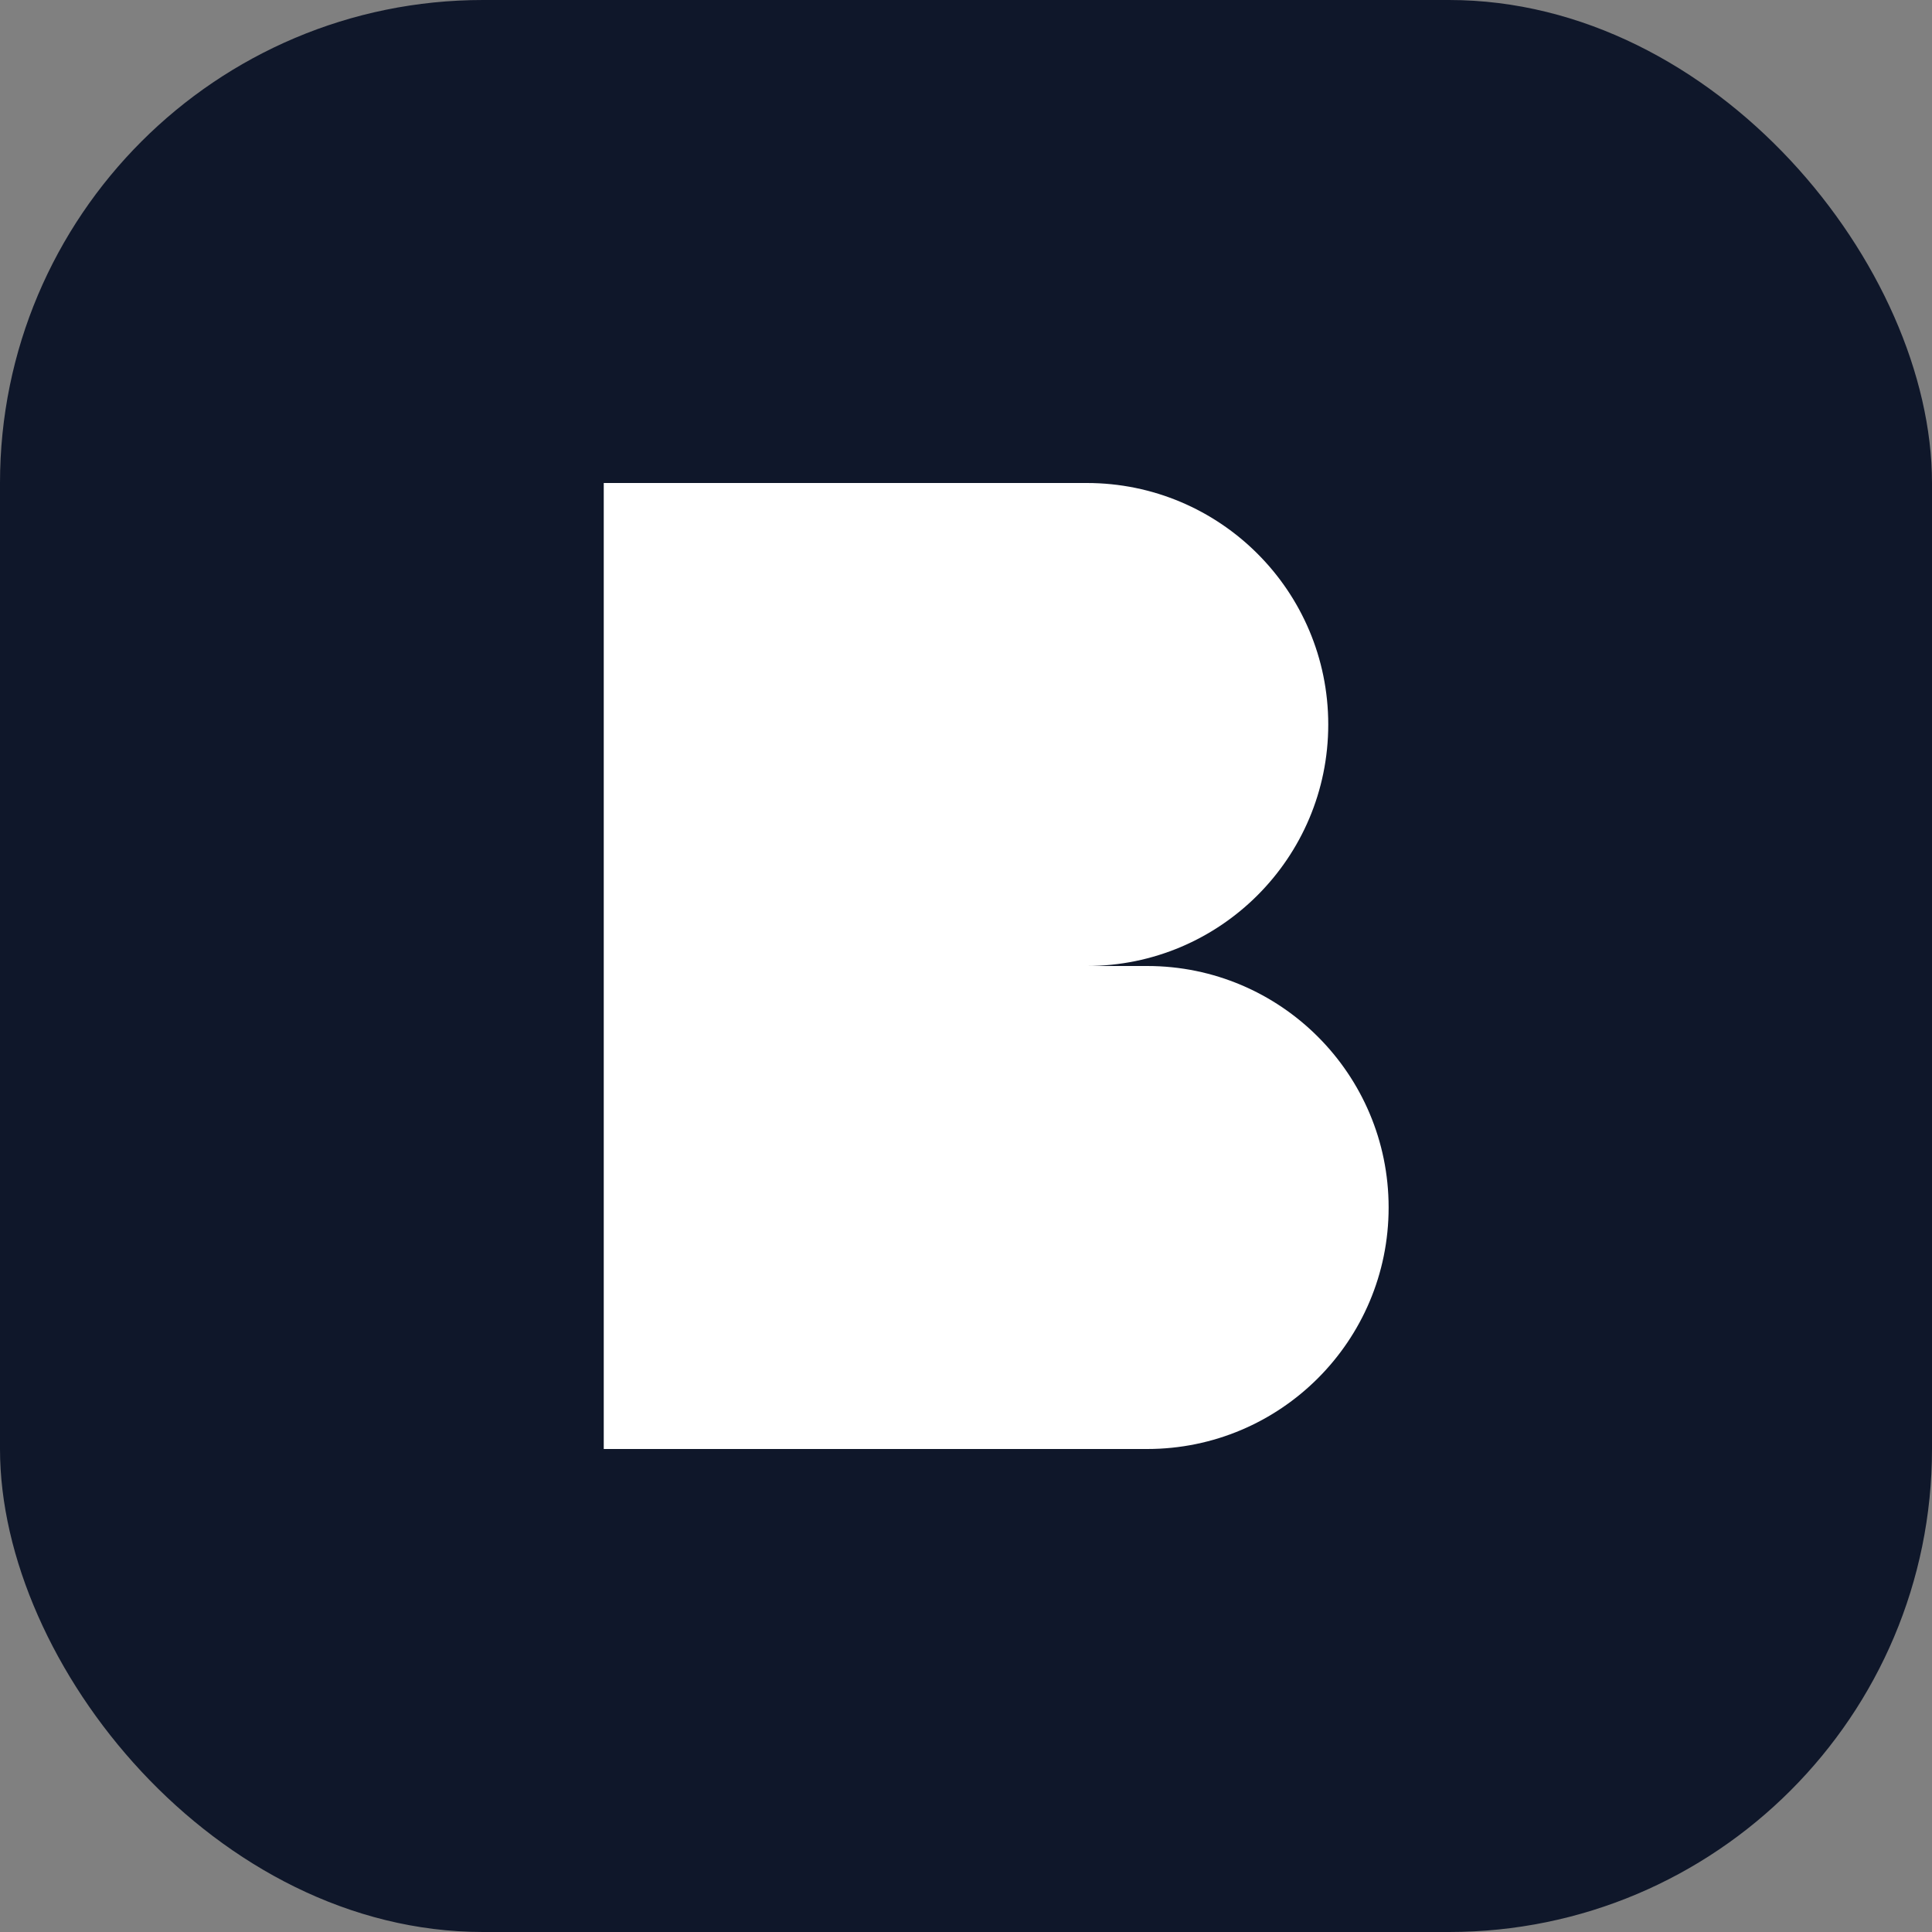
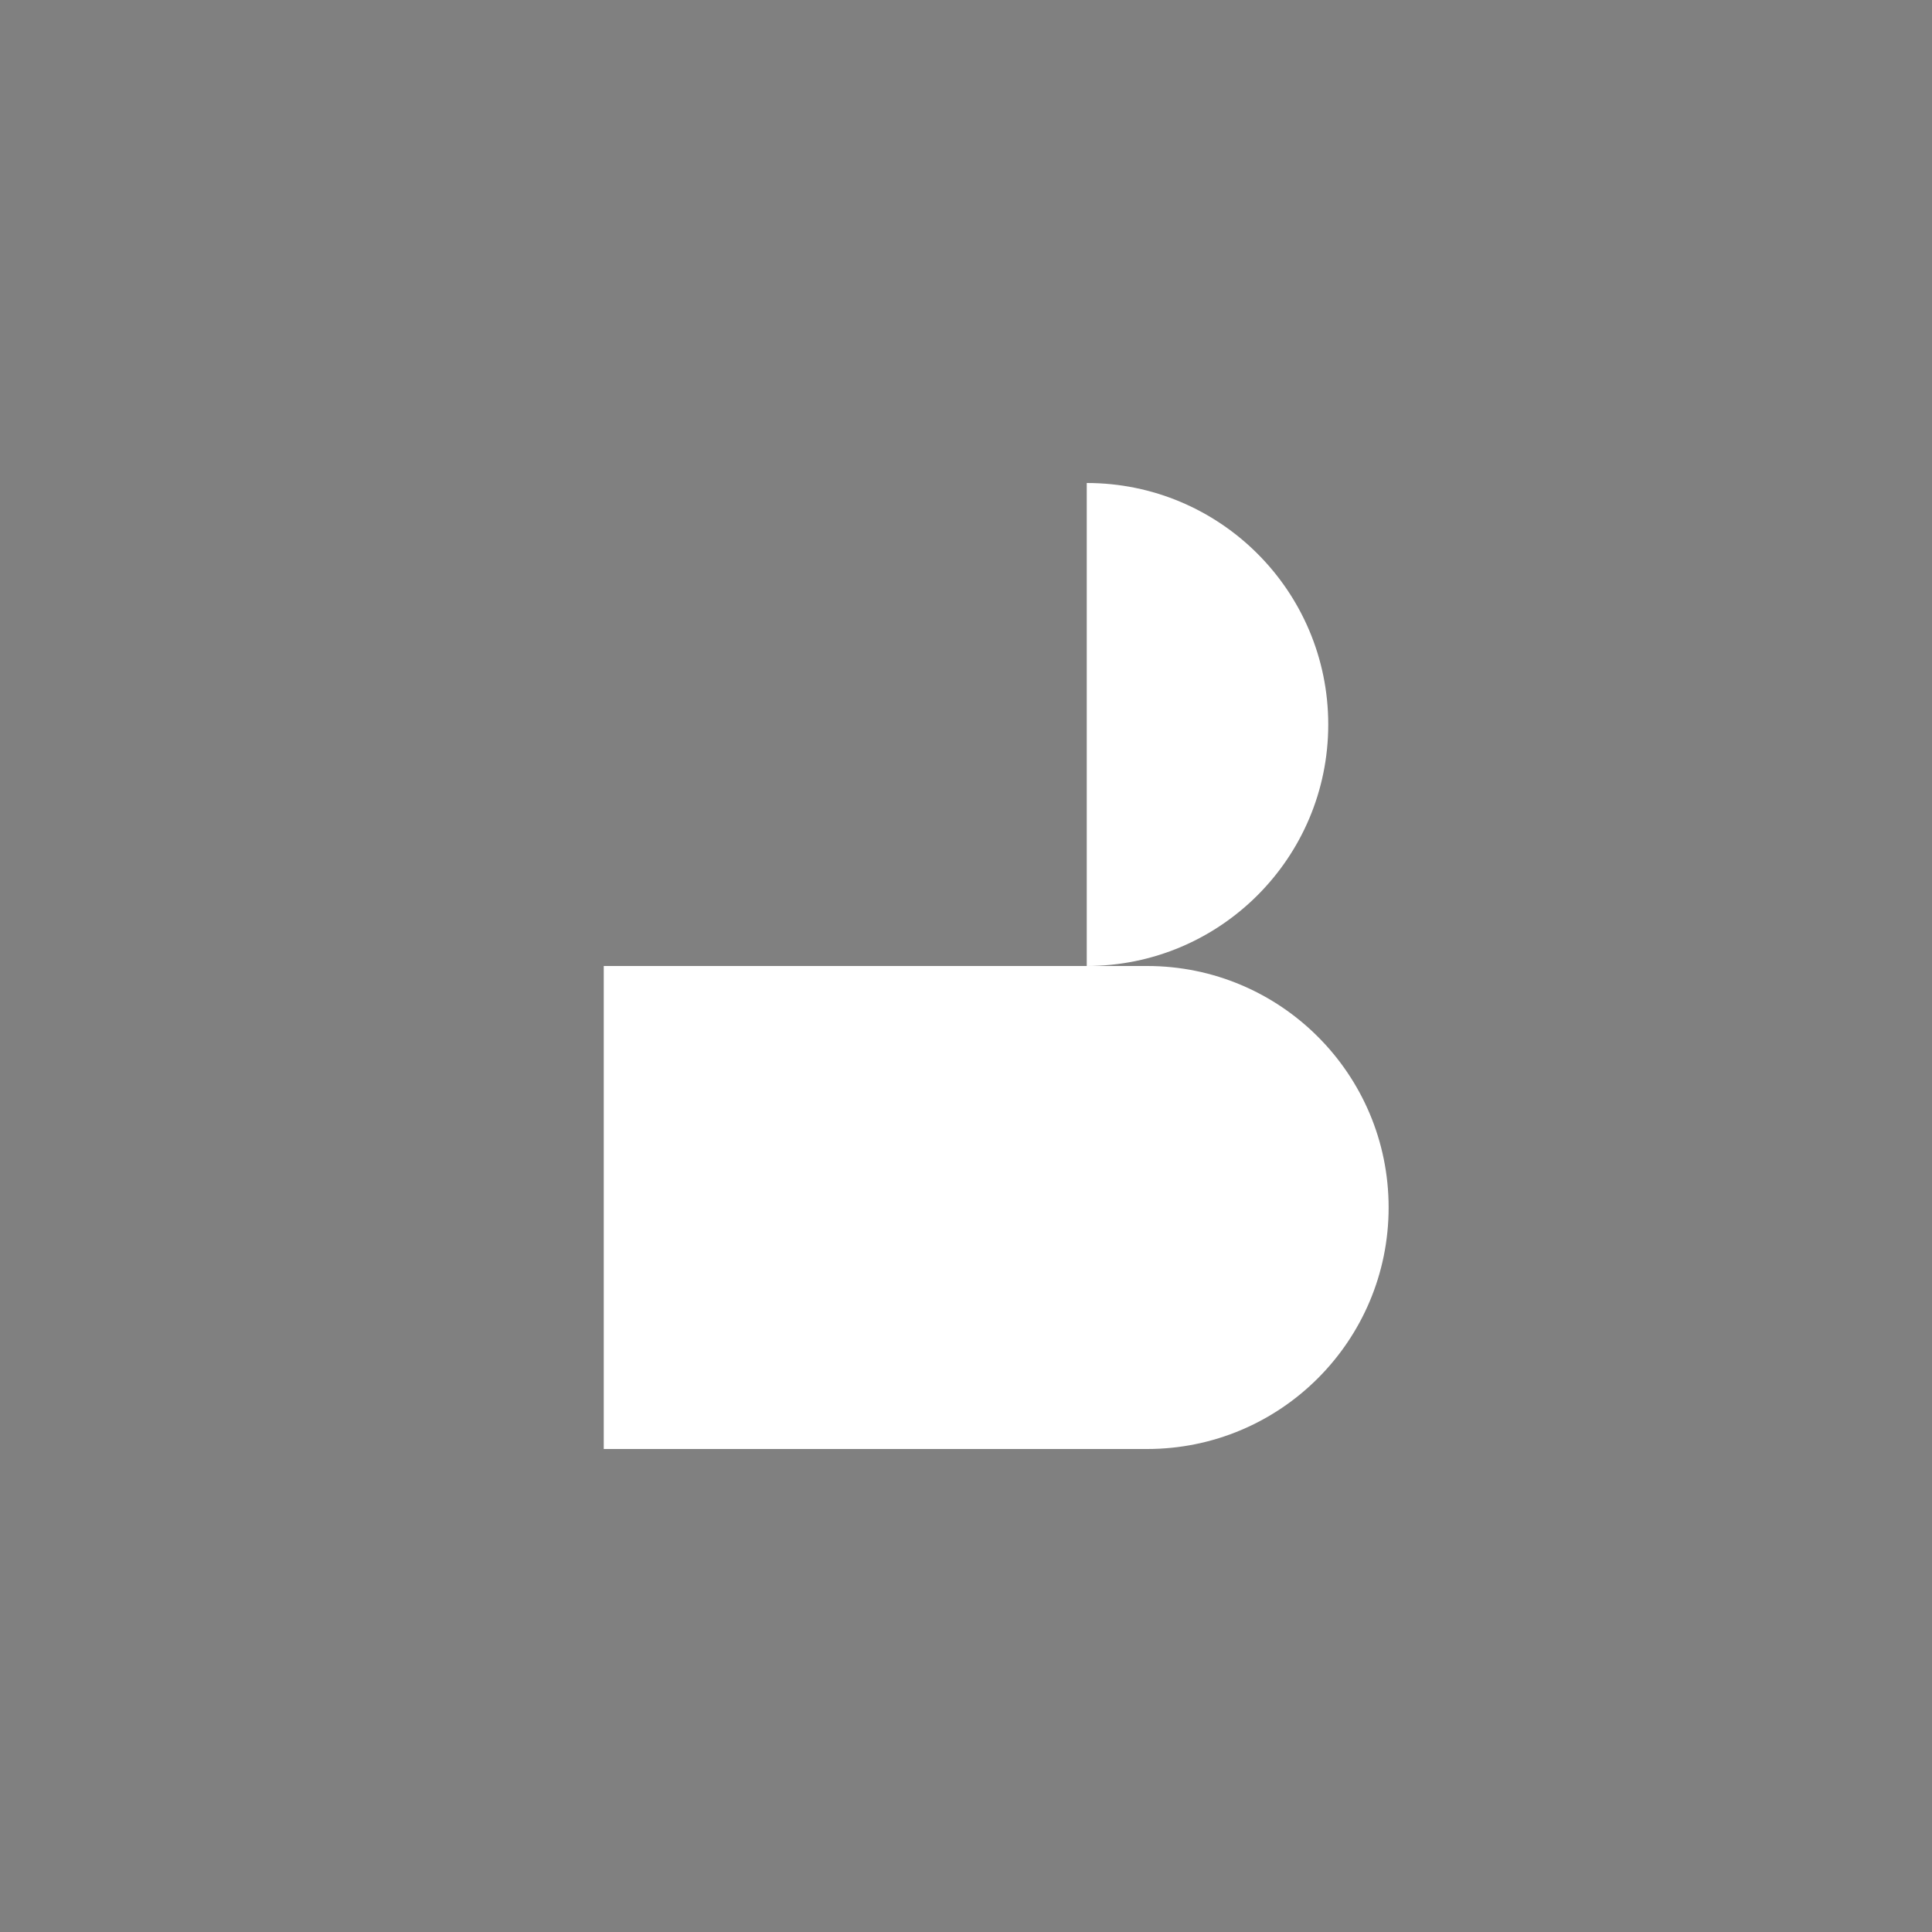
<svg xmlns="http://www.w3.org/2000/svg" width="32" height="32" viewBox="0 0 32 32" fill="none">
  <rect x="0" y="0" width="32" height="32" fill="#808080" stroke="none" />
-   <rect width="32" height="32" rx="8" fill="#0F172A" />
-   <path d="M10 8H18C20.209 8 22 9.791 22 12C22 14.209 20.209 16 18 16H10V8Z" fill="white" />
+   <path d="M10 8H18C20.209 8 22 9.791 22 12C22 14.209 20.209 16 18 16V8Z" fill="white" />
  <path d="M10 16H19C21.209 16 23 17.791 23 20C23 22.209 21.209 24 19 24H10V16Z" fill="white" />
</svg>